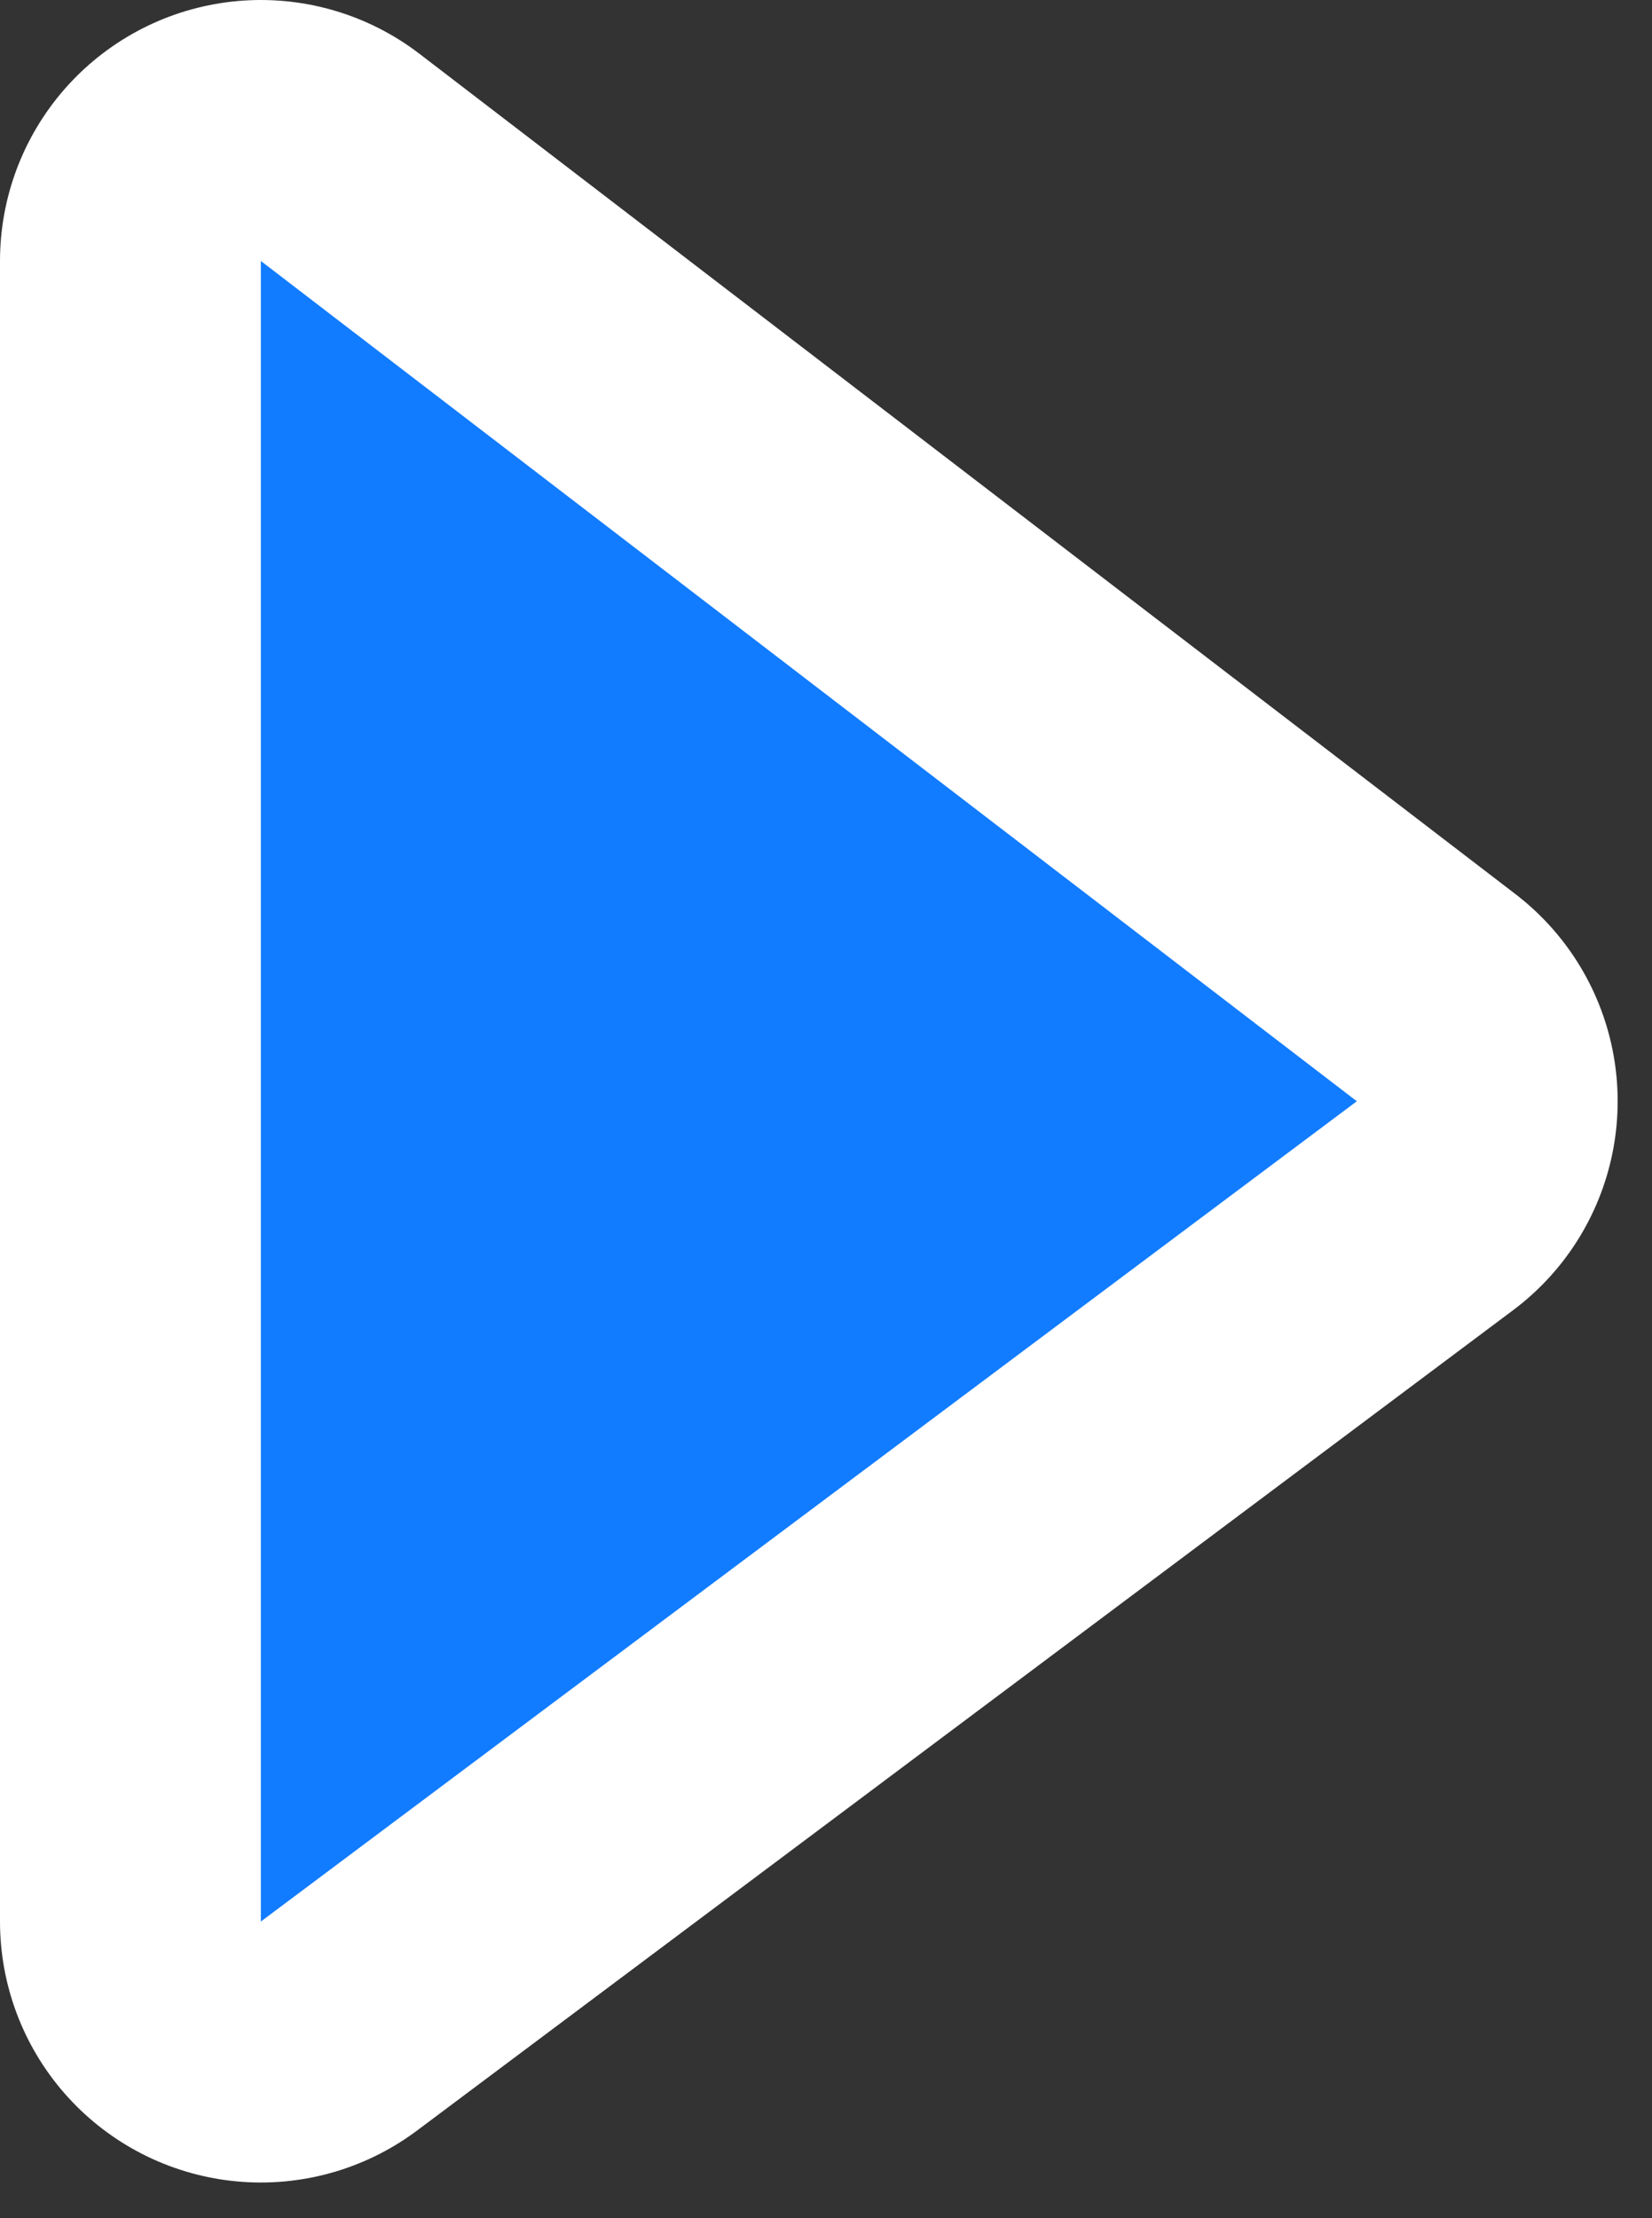
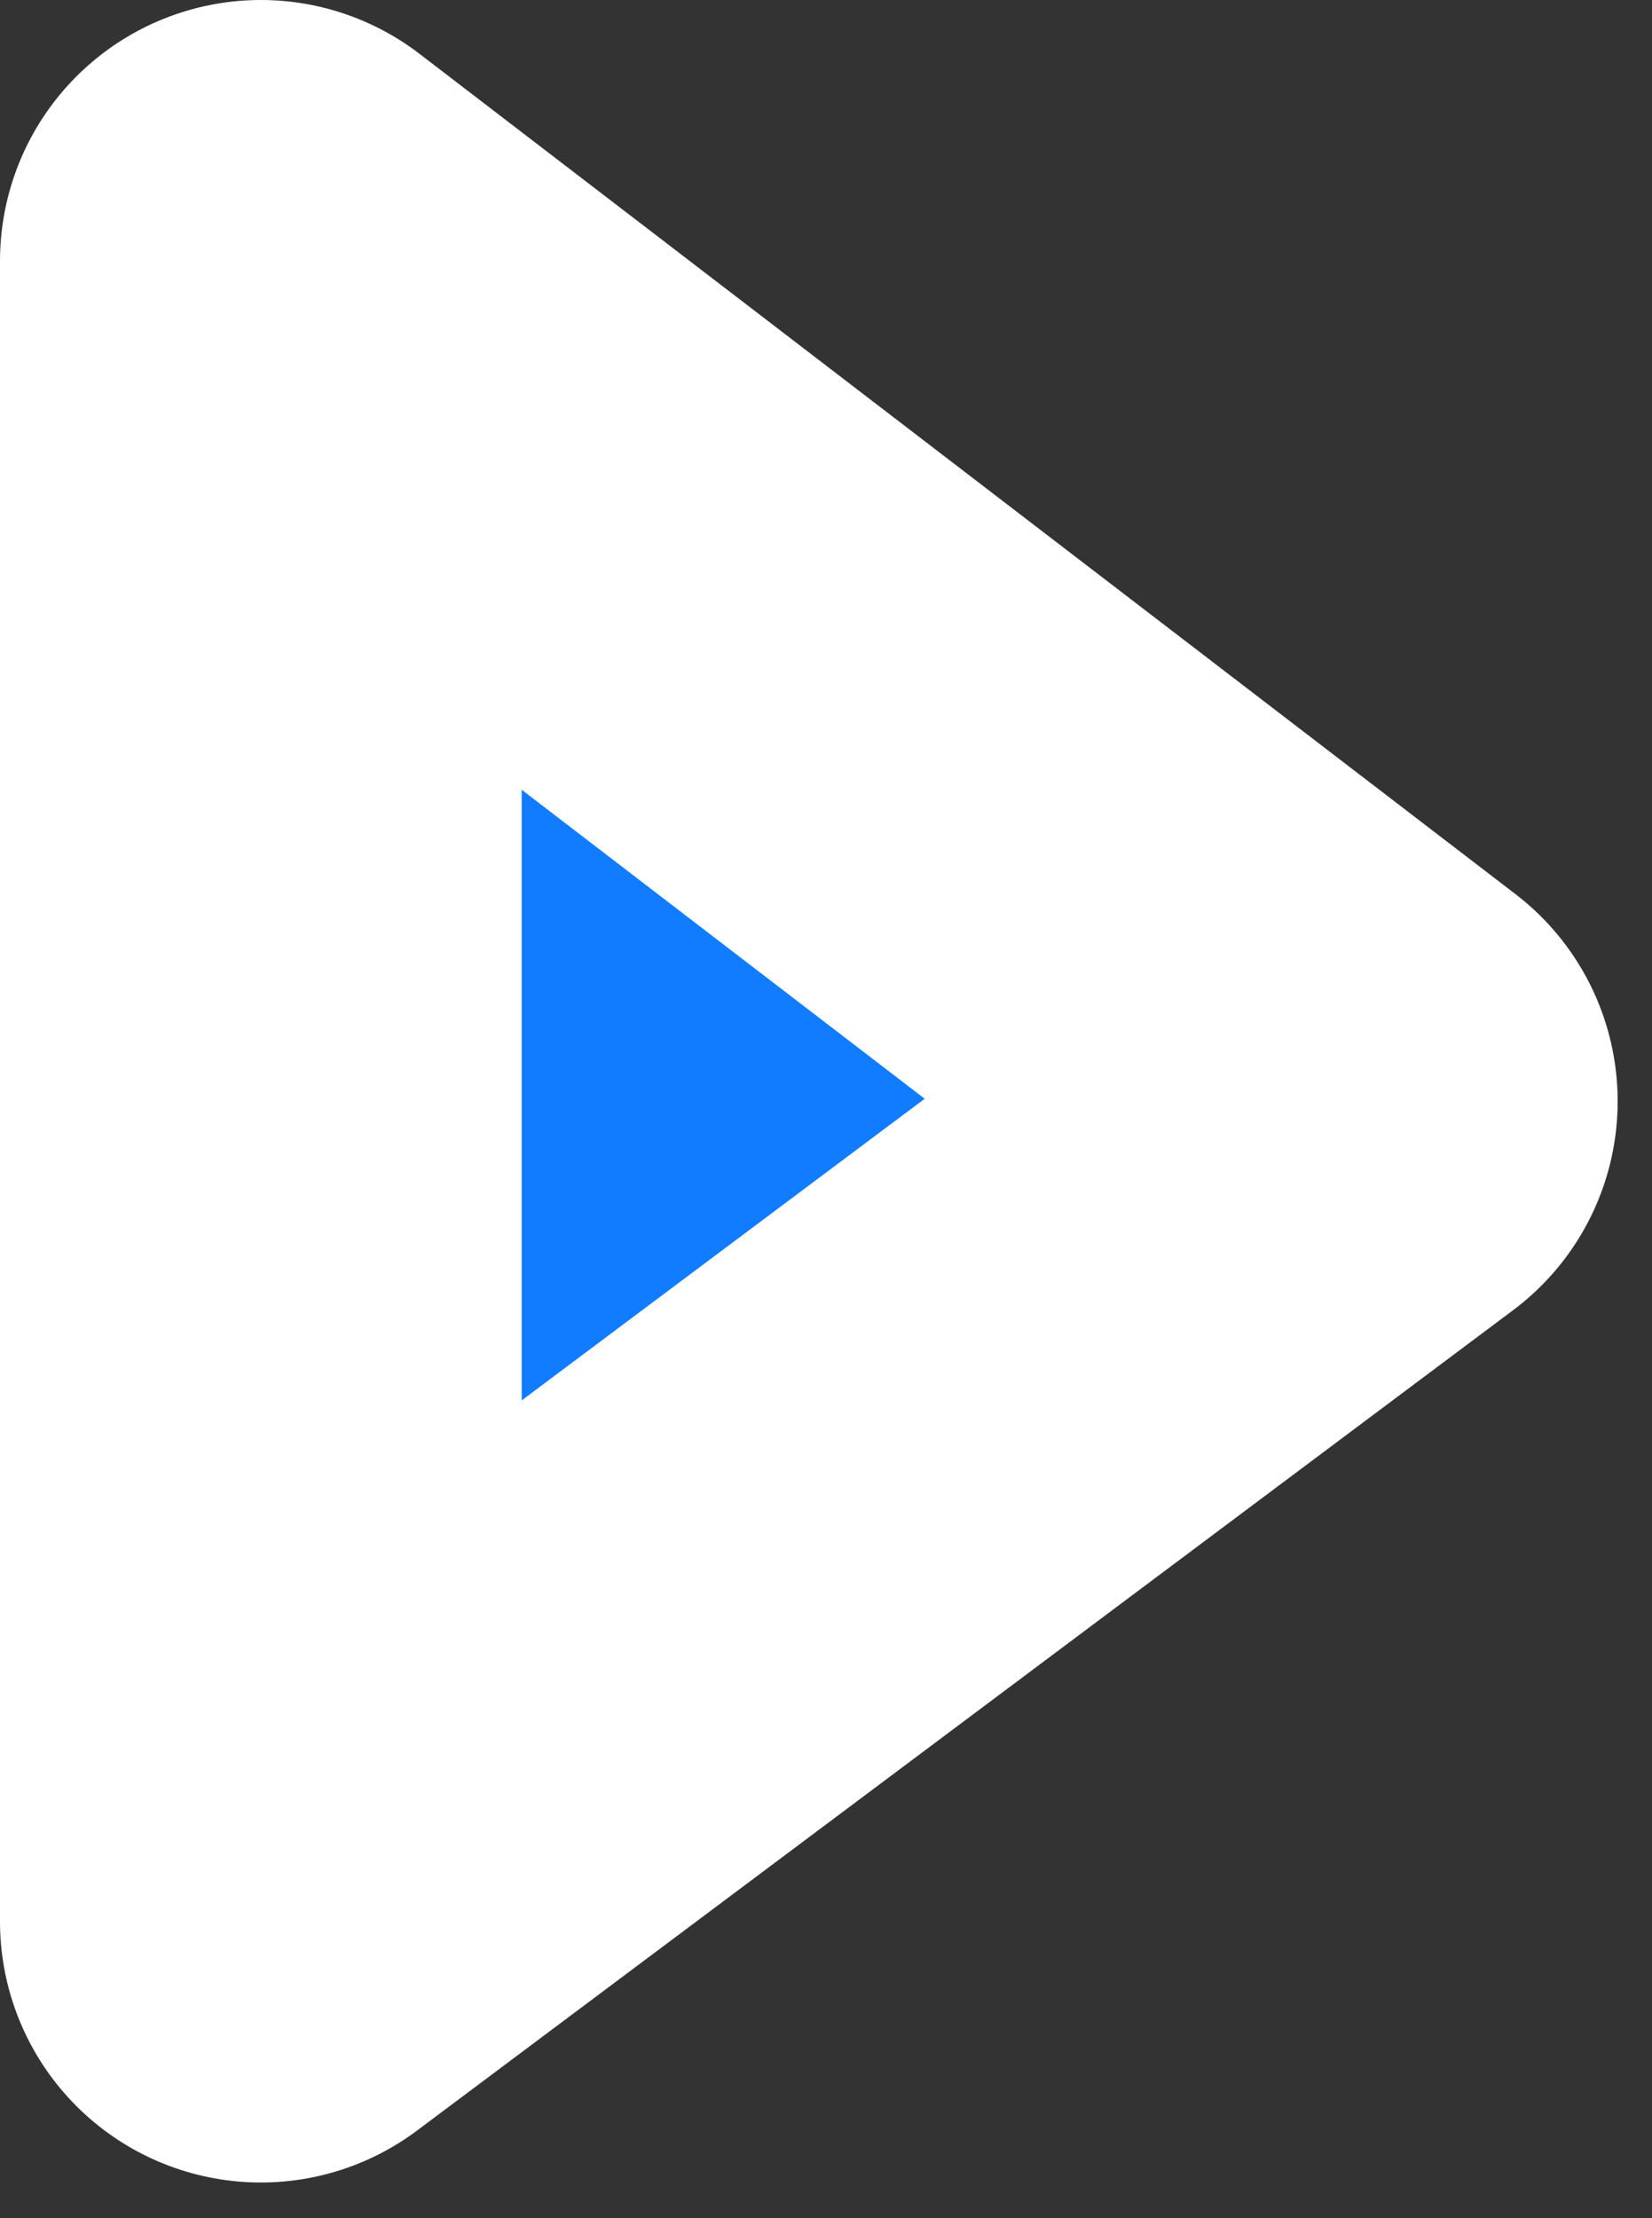
<svg xmlns="http://www.w3.org/2000/svg" width="38" height="51" viewBox="0 0 38 51" fill="none">
  <rect x="0" y="0" width="38" height="51" fill="#333333" stroke="none" />
  <path d="M6 44.18V6L31.21 25.32L6 44.18Z" fill="#117CFF" stroke="white" stroke-width="12" stroke-linecap="round" stroke-linejoin="round" />
-   <path d="M6 44.18V6L31.21 25.32L6 44.18Z" fill="#117CFF" />
</svg>